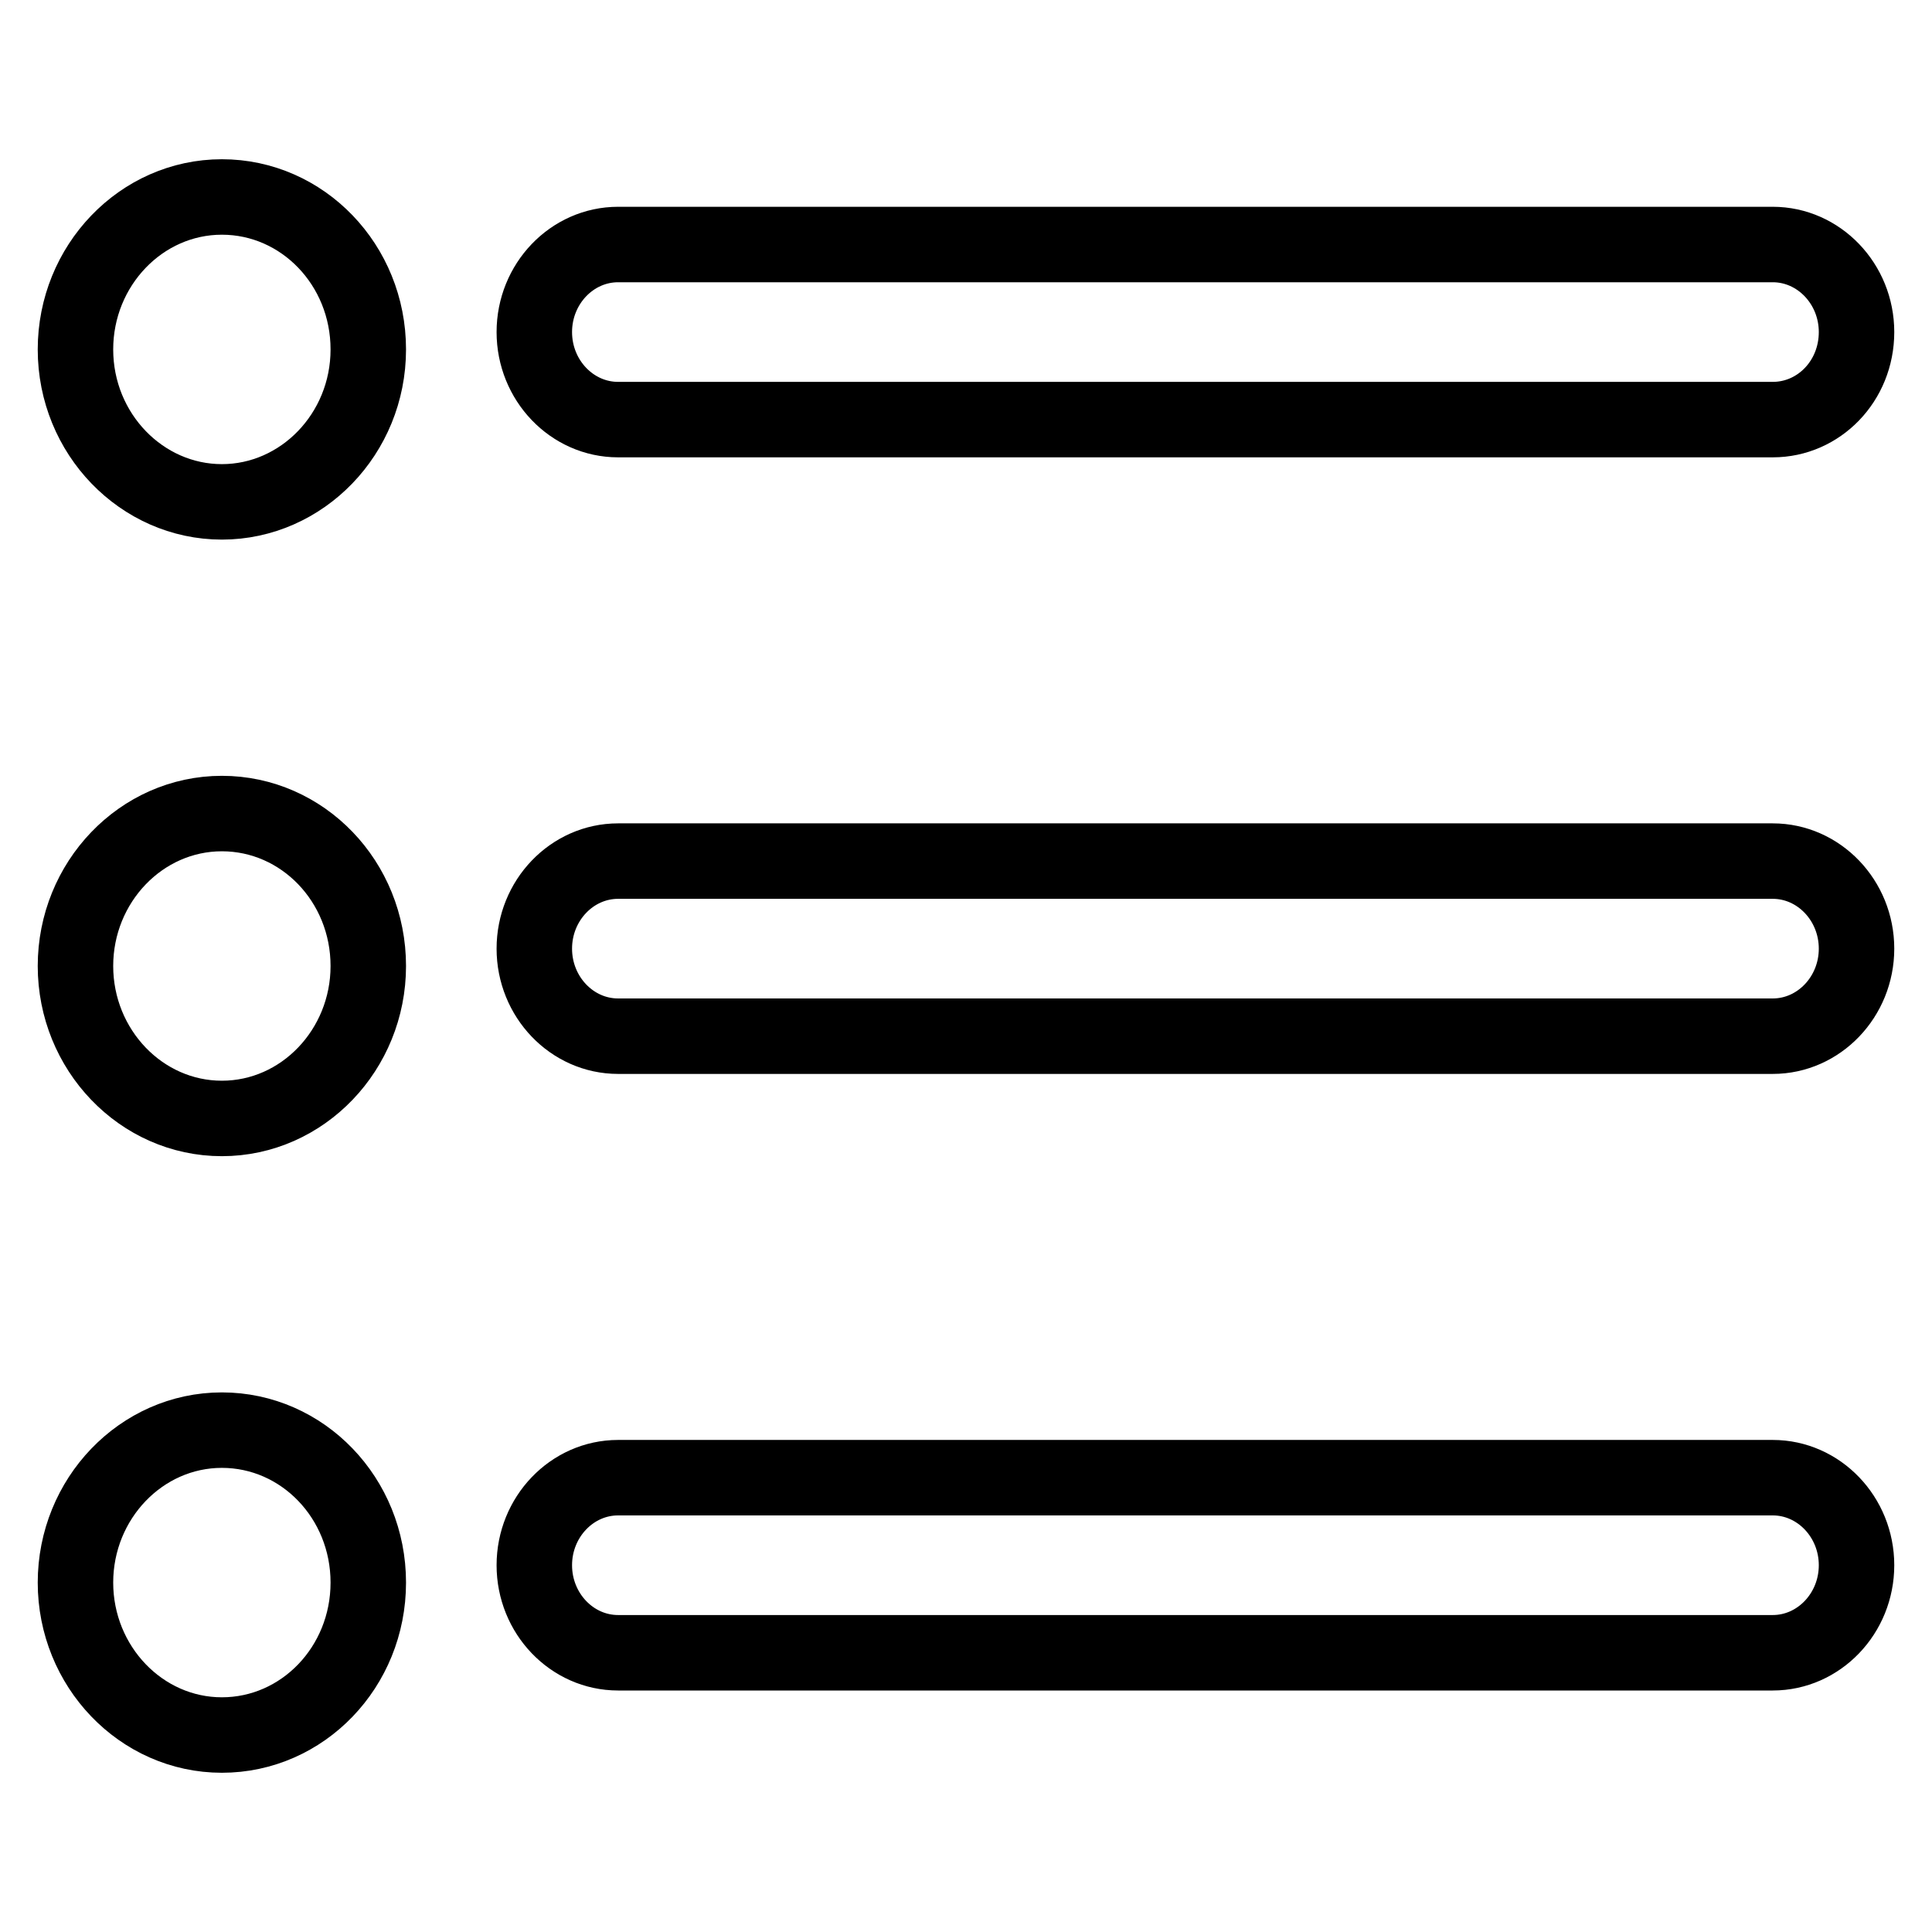
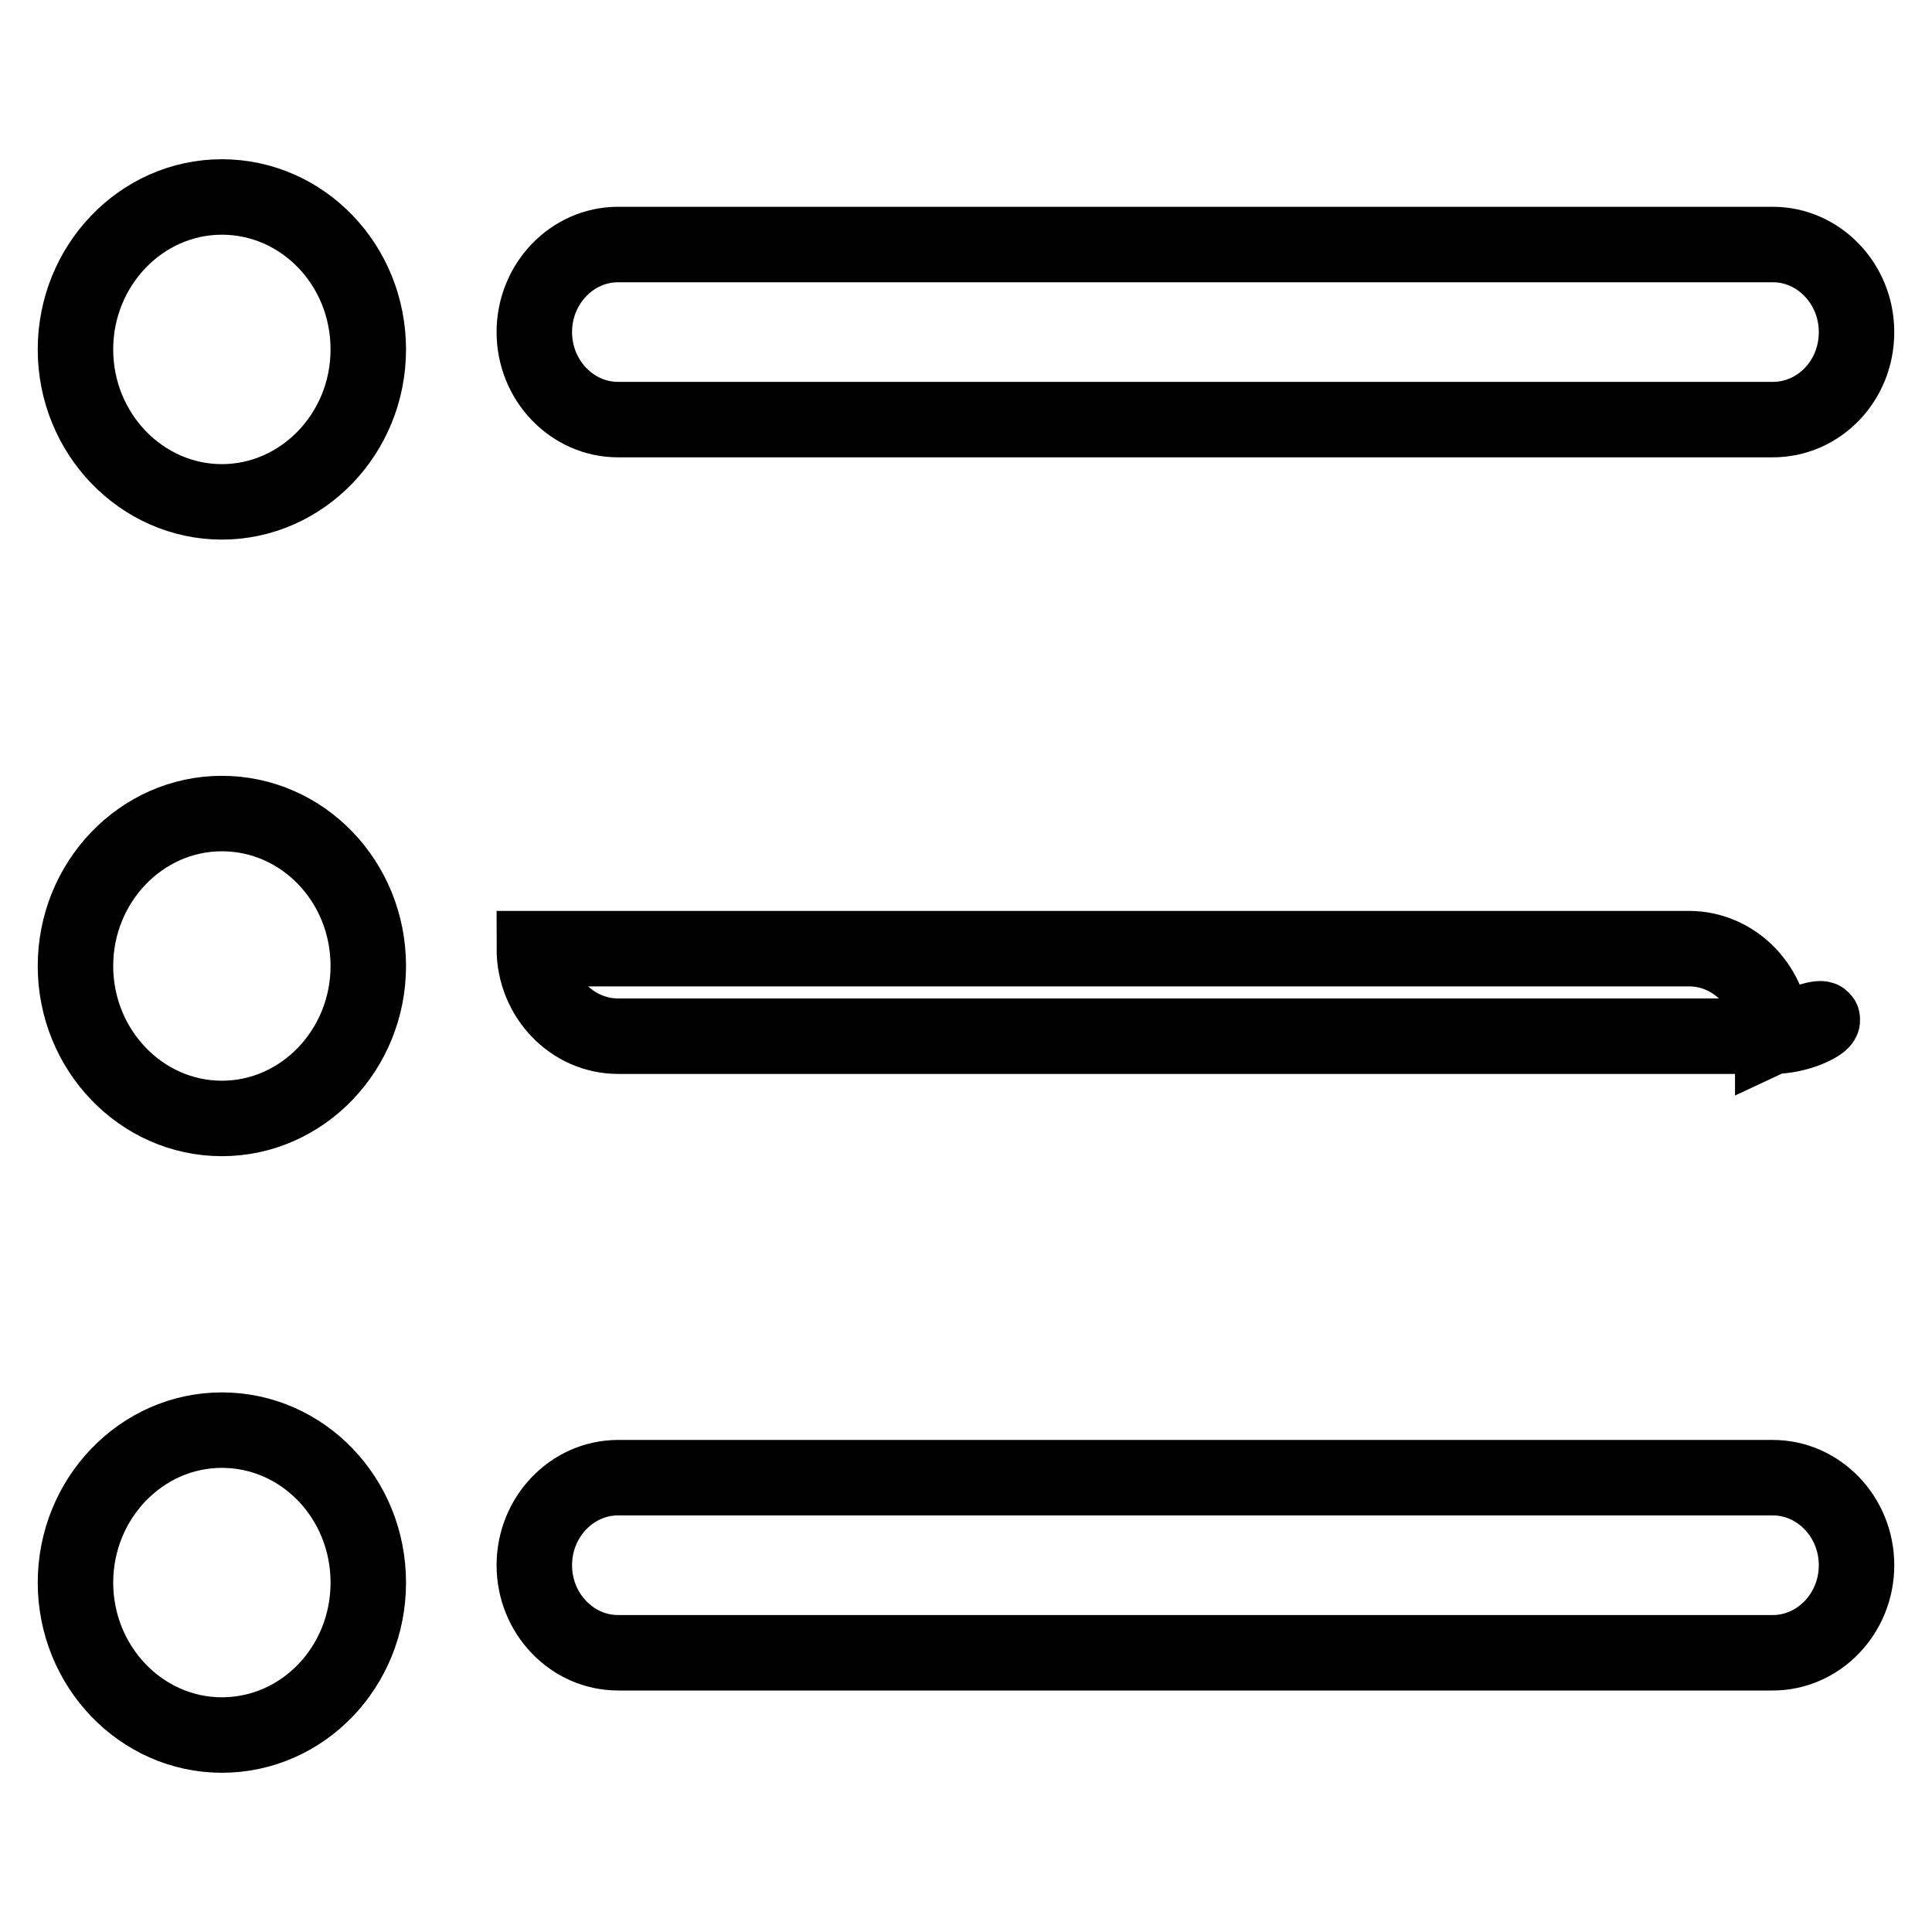
<svg xmlns="http://www.w3.org/2000/svg" version="1.1" x="0px" y="0px" viewBox="0 0 256 256" enable-background="new 0 0 256 256" xml:space="preserve">
  <g>
-     <path stroke-width="10" fill-opacity="0" stroke="#000000" d="M10,46.3c0-11.1,8.7-20.2,19.4-20.2s19.4,9,19.4,20.2S40,66.5,29.4,66.5S10,57.5,10,46.3L10,46.3z  M234.9,55.6H81.9c-6.1,0-11.1-5.2-11.1-11.6l0,0c0-6.4,5-11.6,11.1-11.6h153c6.1,0,11.1,5.2,11.1,11.6l0,0 C246,50.5,241,55.6,234.9,55.6L234.9,55.6z M10,128c0-11.1,8.7-20.2,19.4-20.2s19.4,9,19.4,20.2c0,11.1-8.7,20.2-19.4,20.2 S10,139.1,10,128L10,128z M234.9,137.3H81.9c-6.1,0-11.1-5.2-11.1-11.6l0,0c0-6.4,5-11.6,11.1-11.6h153c6.1,0,11.1,5.2,11.1,11.6 l0,0C246,132.1,241,137.3,234.9,137.3L234.9,137.3z M10,209.7c0-11.1,8.7-20.2,19.4-20.2s19.4,9,19.4,20.2s-8.7,20.2-19.4,20.2 S10,220.8,10,209.7L10,209.7z M234.9,219H81.9c-6.1,0-11.1-5.2-11.1-11.6l0,0c0-6.4,5-11.6,11.1-11.6h153c6.1,0,11.1,5.2,11.1,11.6 l0,0C246,213.8,241,219,234.9,219L234.9,219z" />
+     <path stroke-width="10" fill-opacity="0" stroke="#000000" d="M10,46.3c0-11.1,8.7-20.2,19.4-20.2s19.4,9,19.4,20.2S40,66.5,29.4,66.5S10,57.5,10,46.3L10,46.3z  M234.9,55.6H81.9c-6.1,0-11.1-5.2-11.1-11.6l0,0c0-6.4,5-11.6,11.1-11.6h153c6.1,0,11.1,5.2,11.1,11.6l0,0 C246,50.5,241,55.6,234.9,55.6L234.9,55.6z M10,128c0-11.1,8.7-20.2,19.4-20.2s19.4,9,19.4,20.2c0,11.1-8.7,20.2-19.4,20.2 S10,139.1,10,128L10,128z M234.9,137.3H81.9c-6.1,0-11.1-5.2-11.1-11.6l0,0h153c6.1,0,11.1,5.2,11.1,11.6 l0,0C246,132.1,241,137.3,234.9,137.3L234.9,137.3z M10,209.7c0-11.1,8.7-20.2,19.4-20.2s19.4,9,19.4,20.2s-8.7,20.2-19.4,20.2 S10,220.8,10,209.7L10,209.7z M234.9,219H81.9c-6.1,0-11.1-5.2-11.1-11.6l0,0c0-6.4,5-11.6,11.1-11.6h153c6.1,0,11.1,5.2,11.1,11.6 l0,0C246,213.8,241,219,234.9,219L234.9,219z" />
  </g>
</svg>